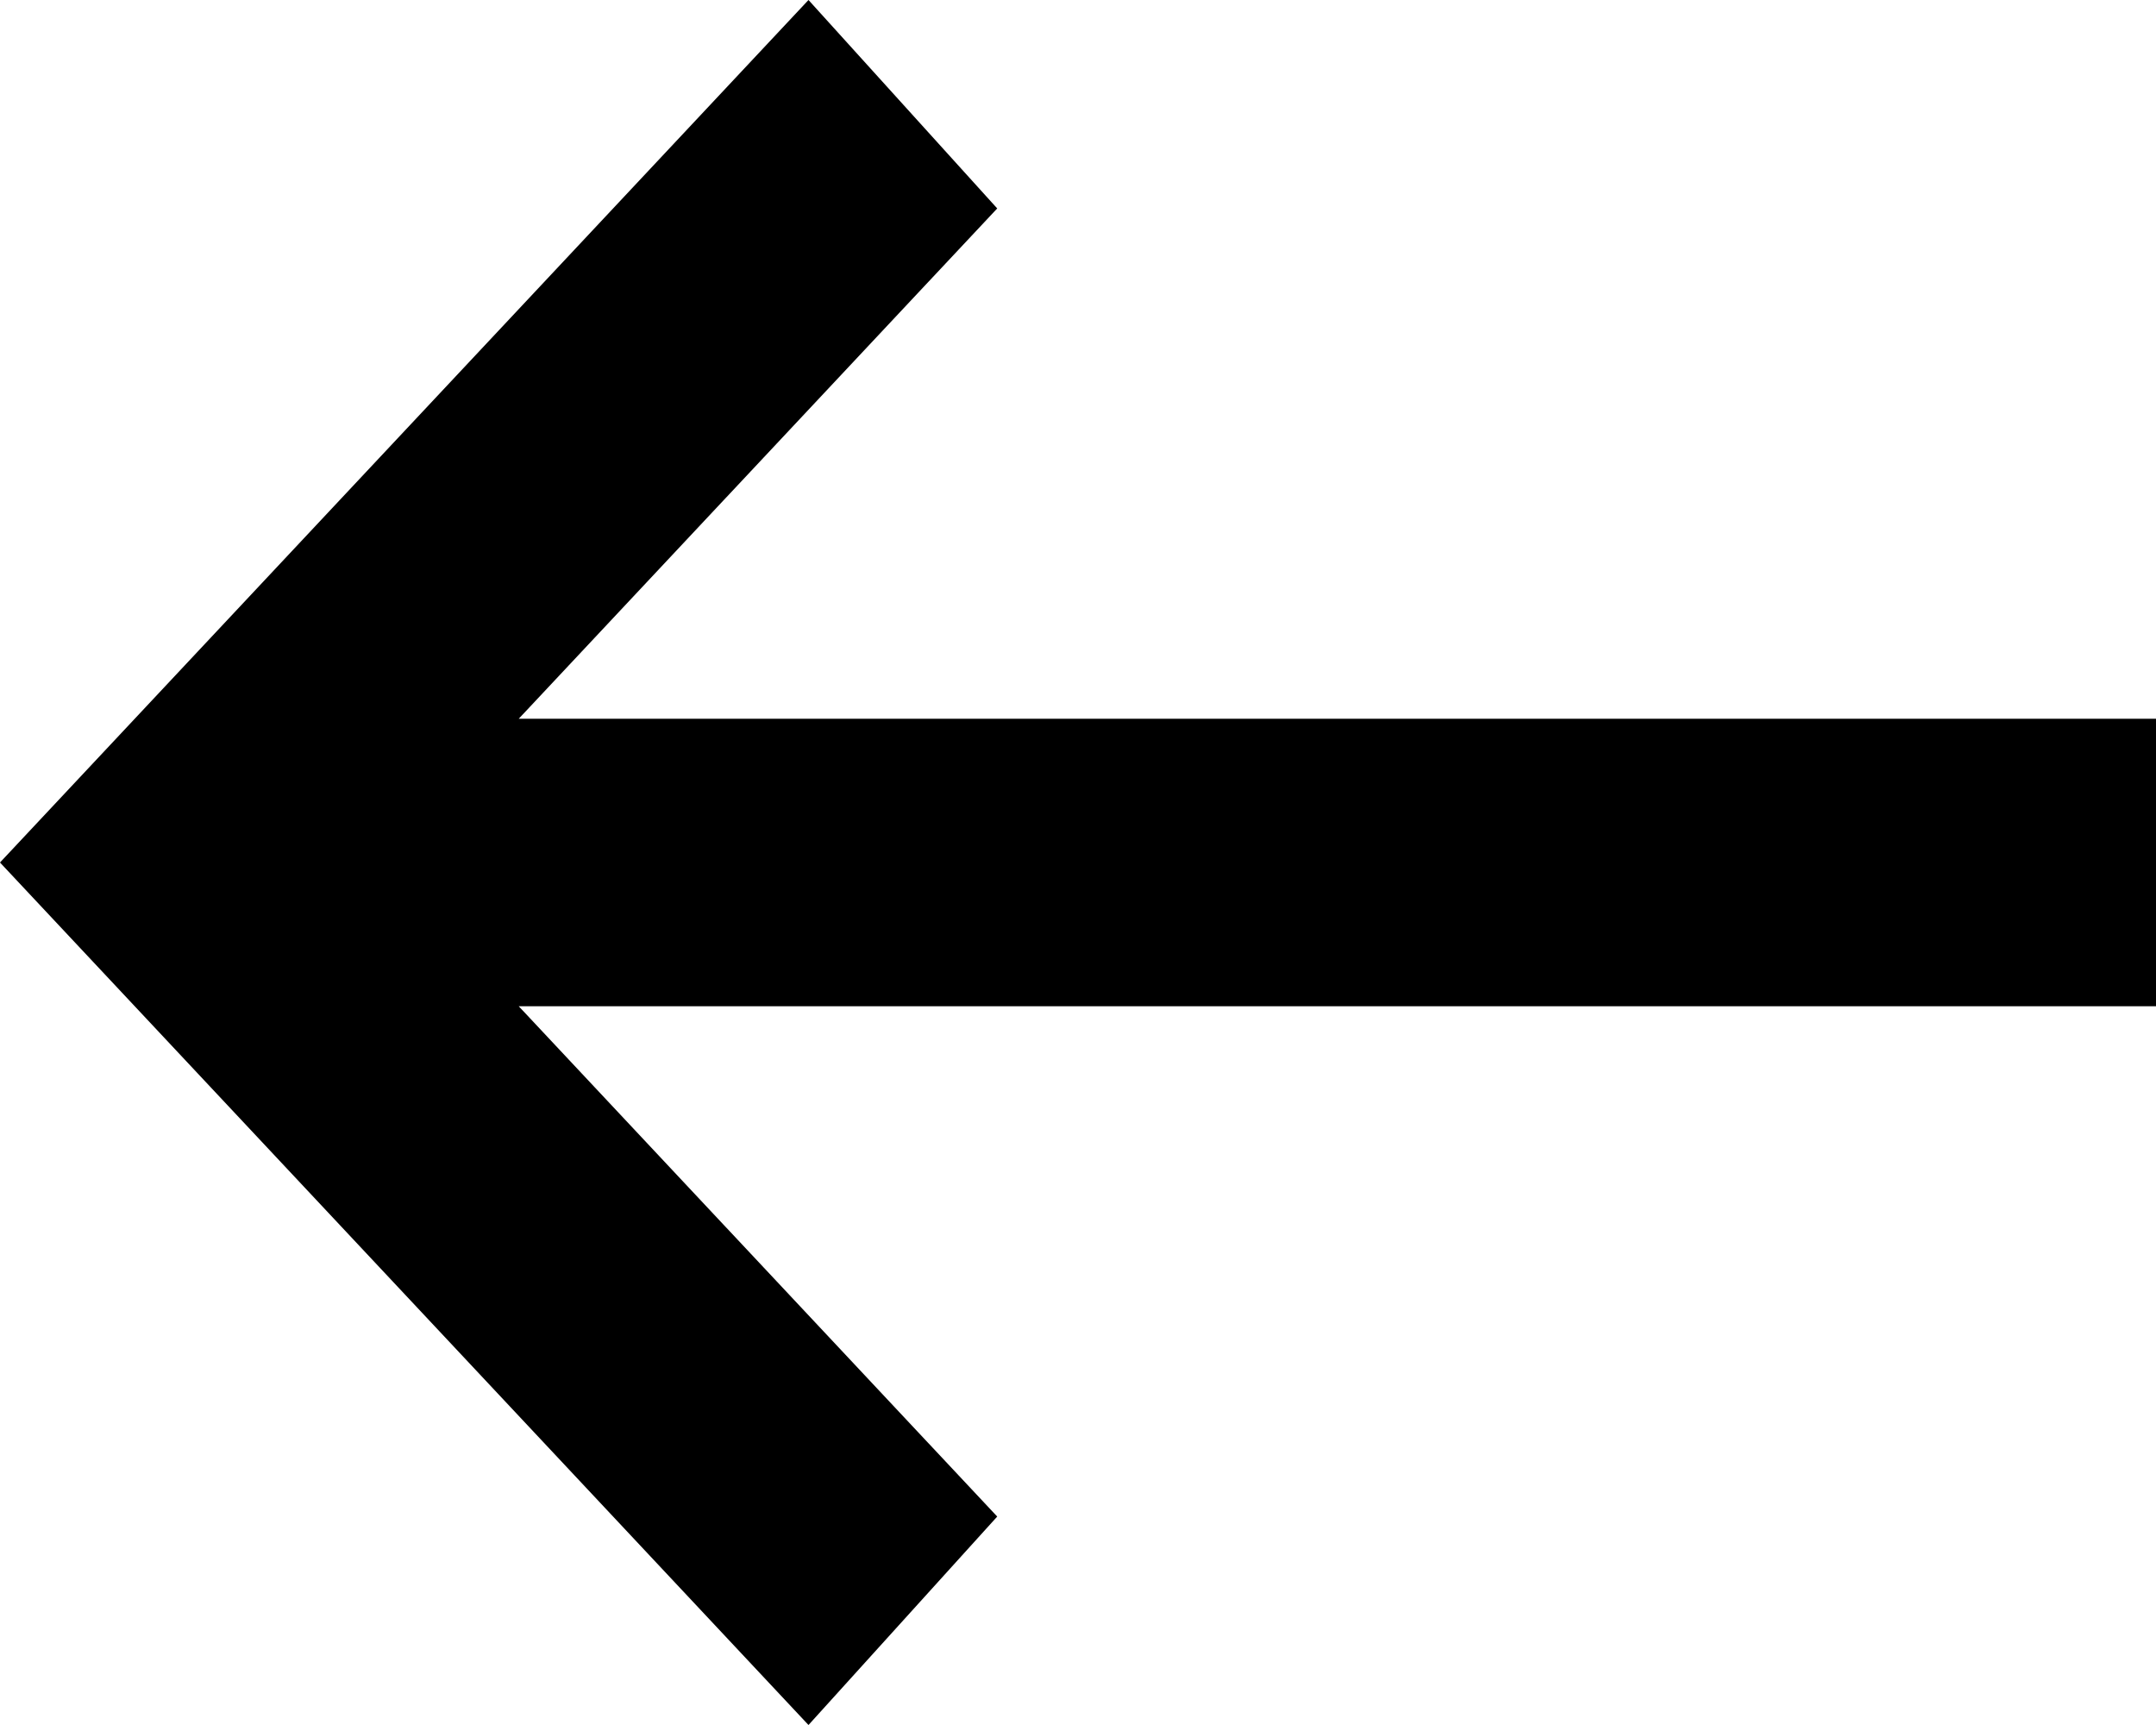
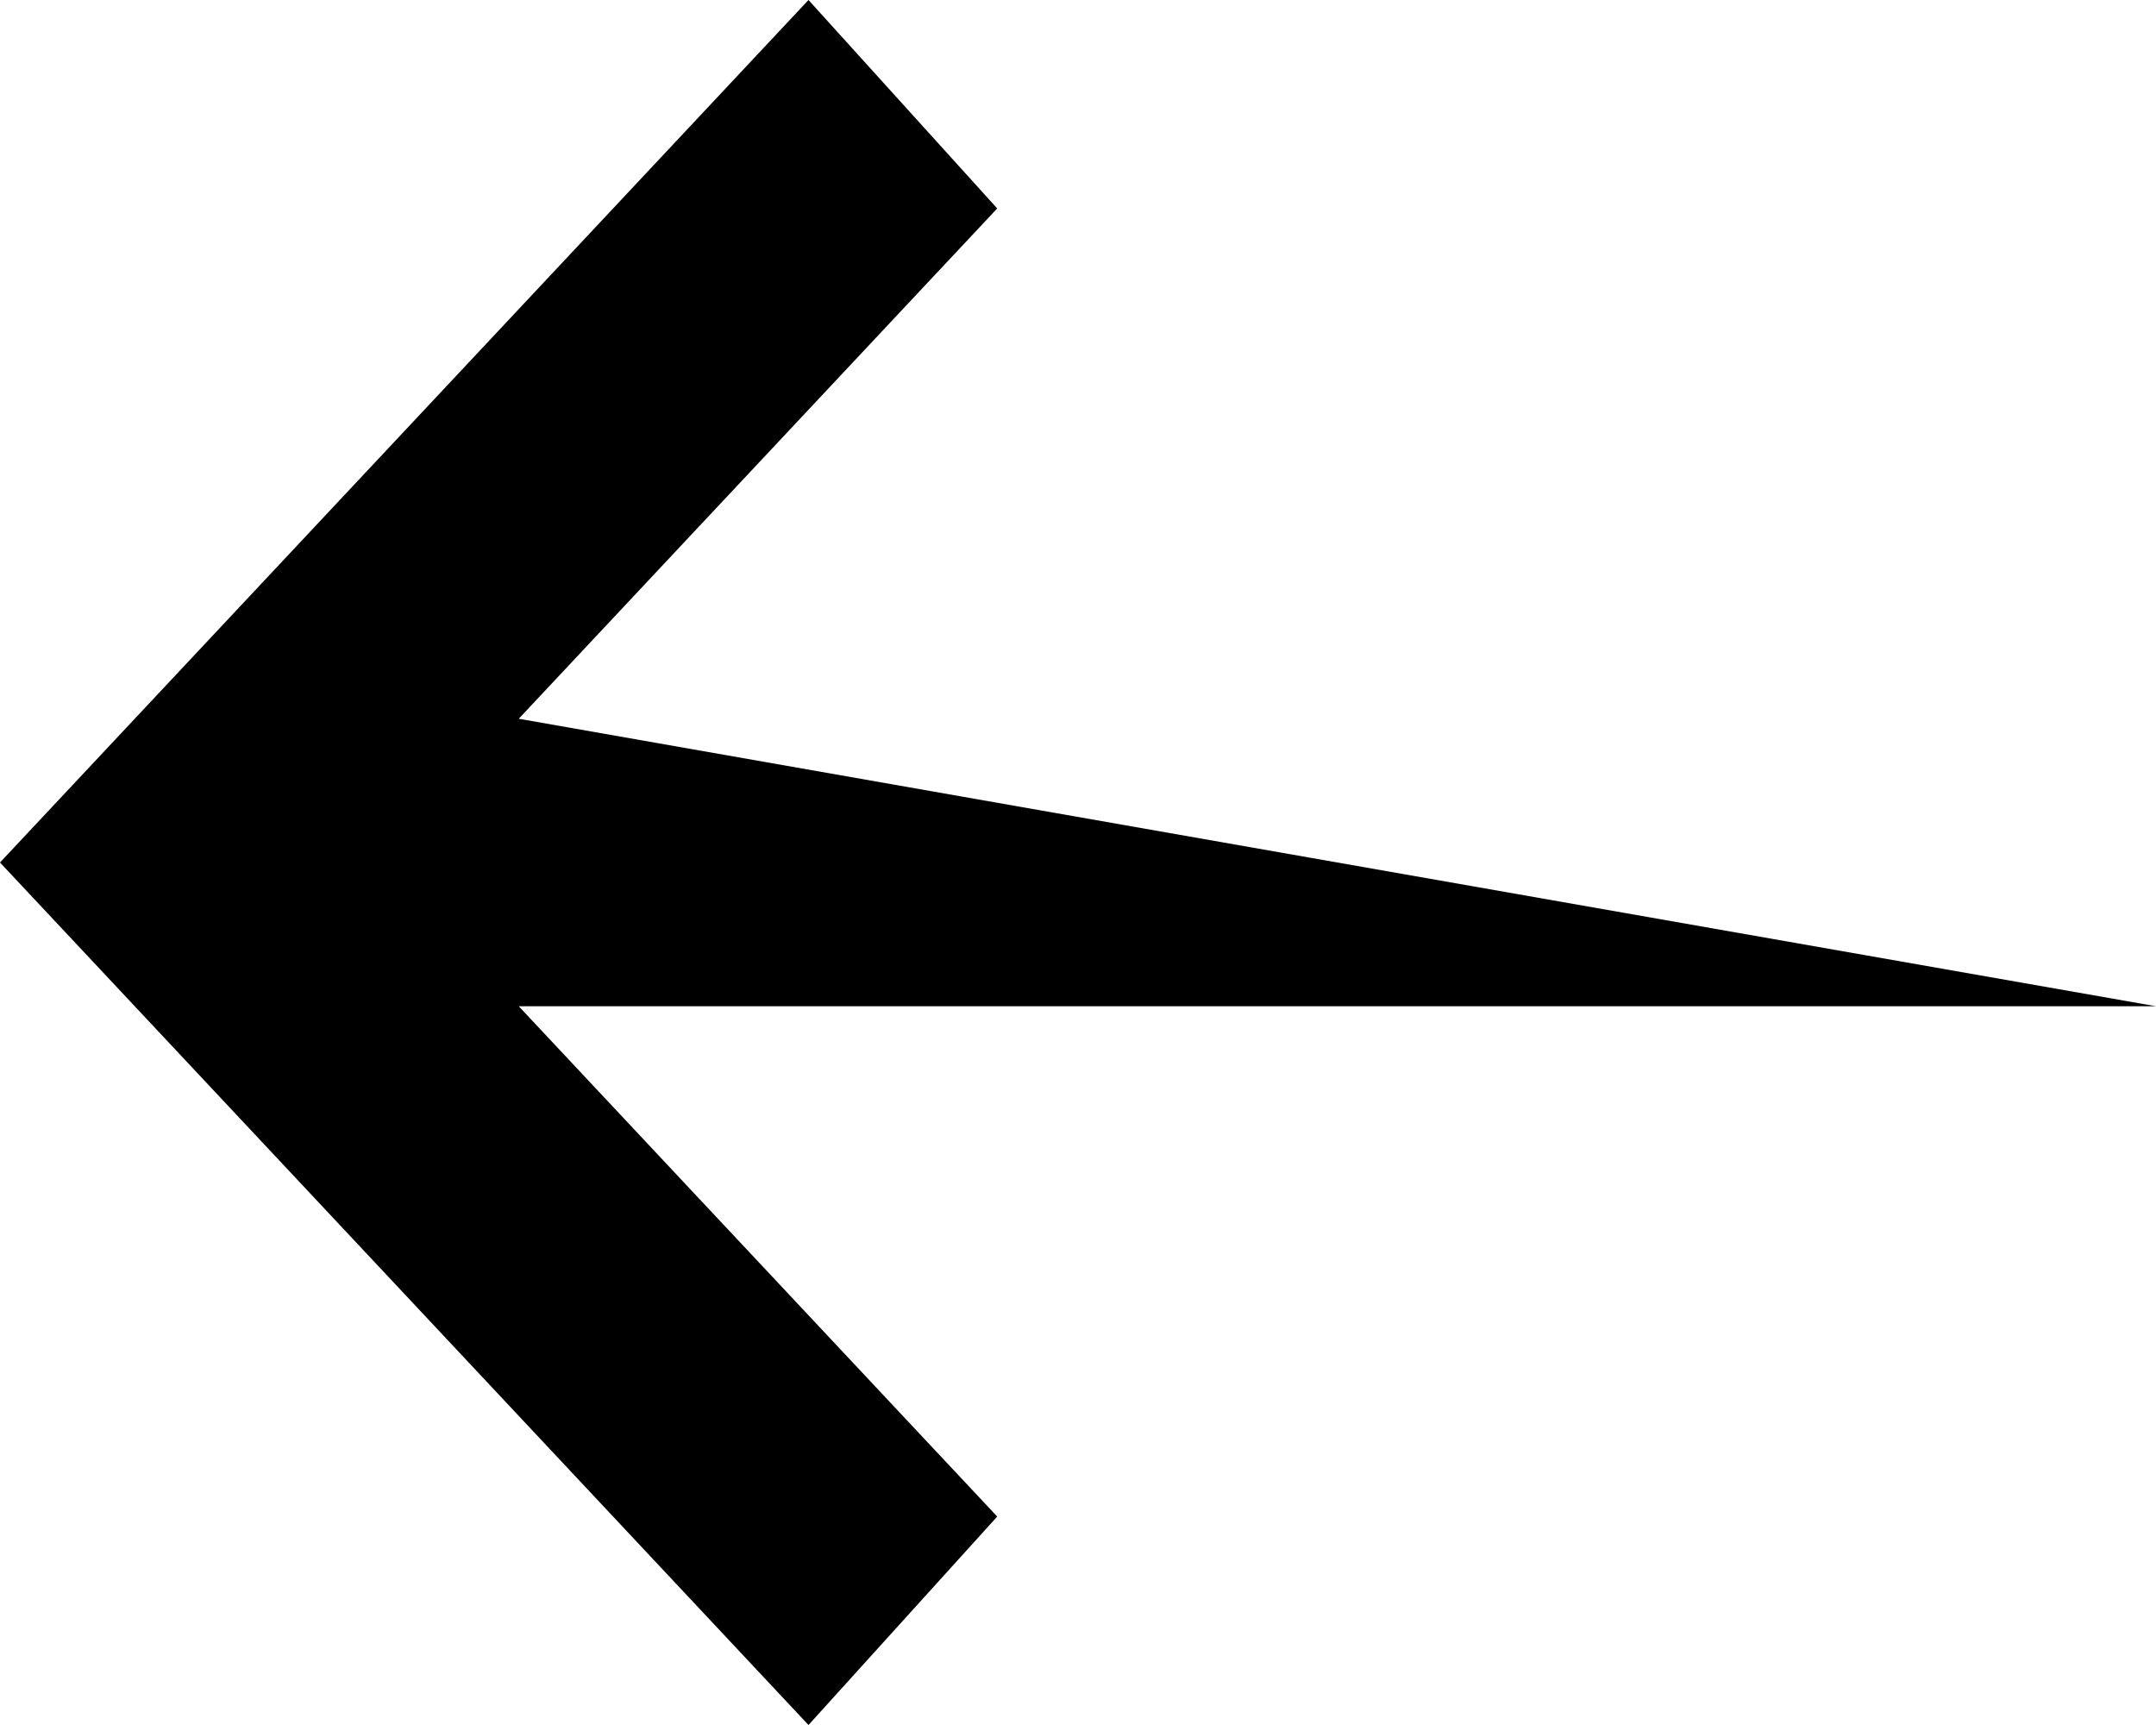
<svg xmlns="http://www.w3.org/2000/svg" width="15" height="12" viewBox="0 0 15 12" fill="none">
-   <path d="M5.625 1.34086e-07L6.938 1.45L3.609 5L15 5L15 7L3.609 7L6.938 10.55L5.625 12L-4.29138e-07 6L5.625 1.34086e-07Z" fill="black" />
+   <path d="M5.625 1.34086e-07L6.938 1.45L3.609 5L15 7L3.609 7L6.938 10.55L5.625 12L-4.29138e-07 6L5.625 1.34086e-07Z" fill="black" />
</svg>